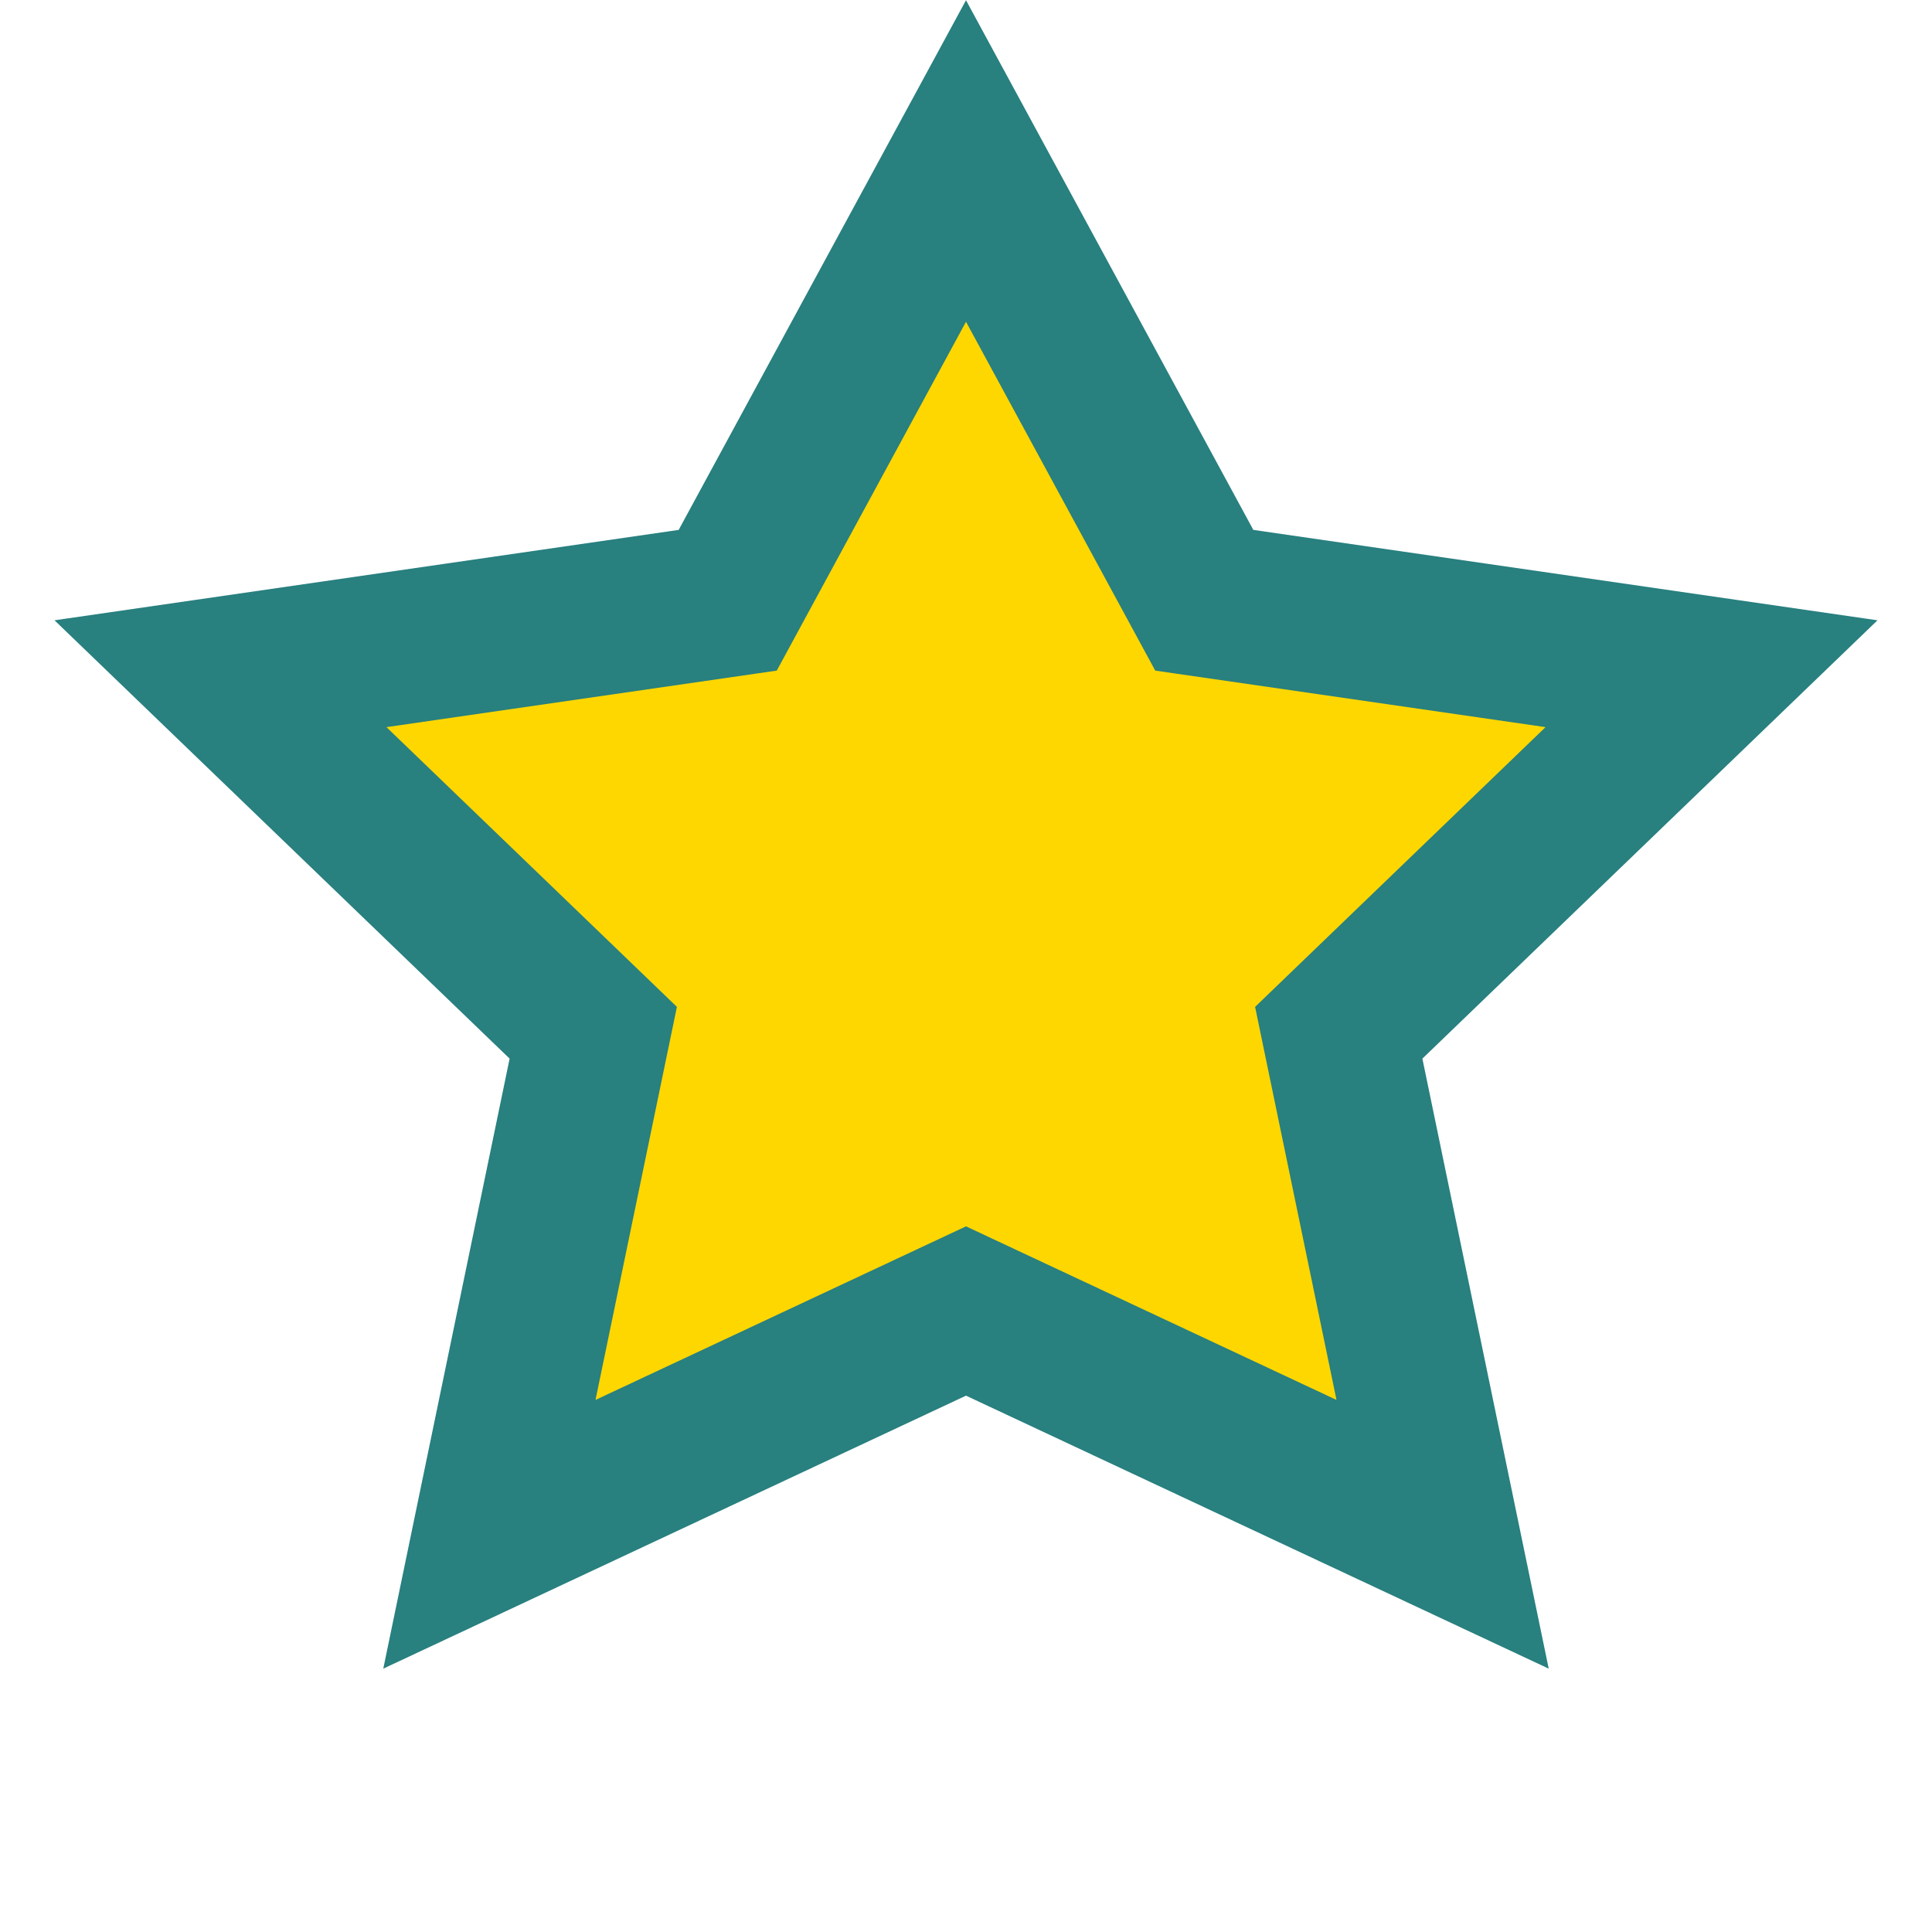
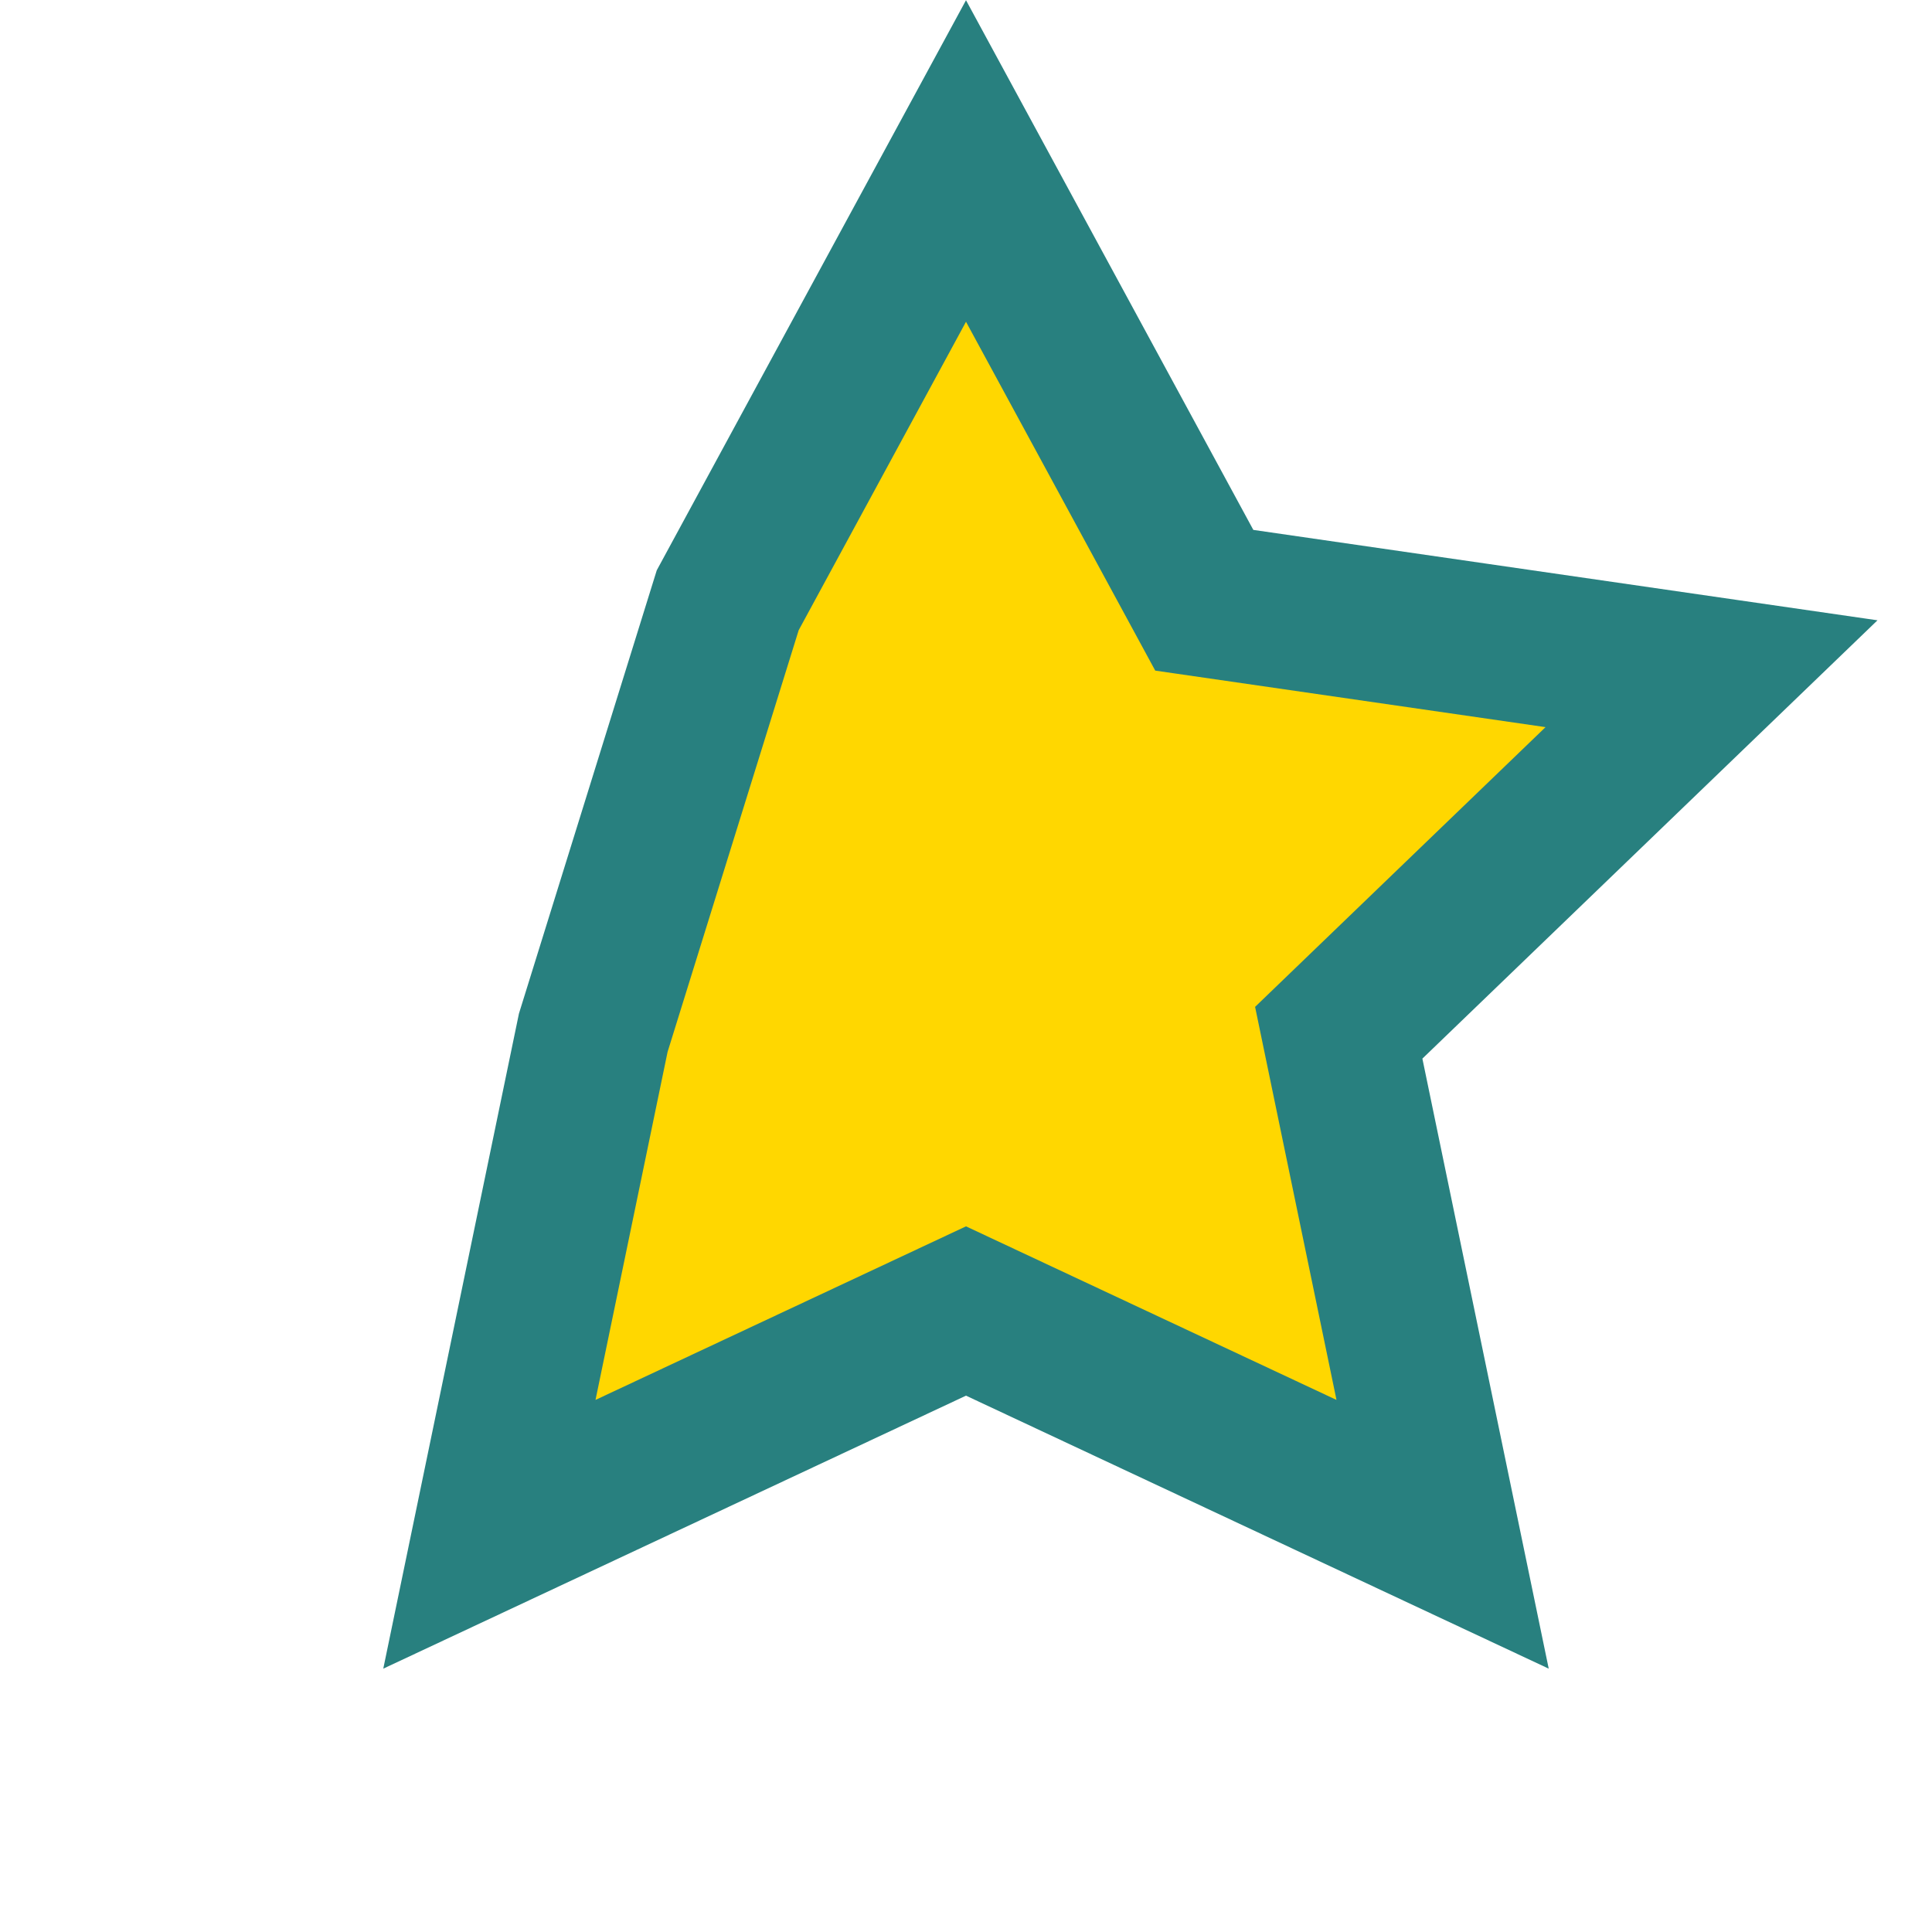
<svg xmlns="http://www.w3.org/2000/svg" width="42" height="42" viewBox="0 0 42 42" fill="none">
-   <path d="M21 3.5L26.18 13.049L37.207 14.646L29.103 22.451L31.361 33.354L21 28.5L10.639 33.354L12.897 22.451L4.793 14.646L15.82 13.049L21 3.5Z" fill="#FFD700" stroke="#28807F" stroke-width="3.333" />
+   <path d="M21 3.5L26.18 13.049L37.207 14.646L29.103 22.451L31.361 33.354L21 28.5L10.639 33.354L12.897 22.451L15.82 13.049L21 3.5Z" fill="#FFD700" stroke="#28807F" stroke-width="3.333" />
</svg>